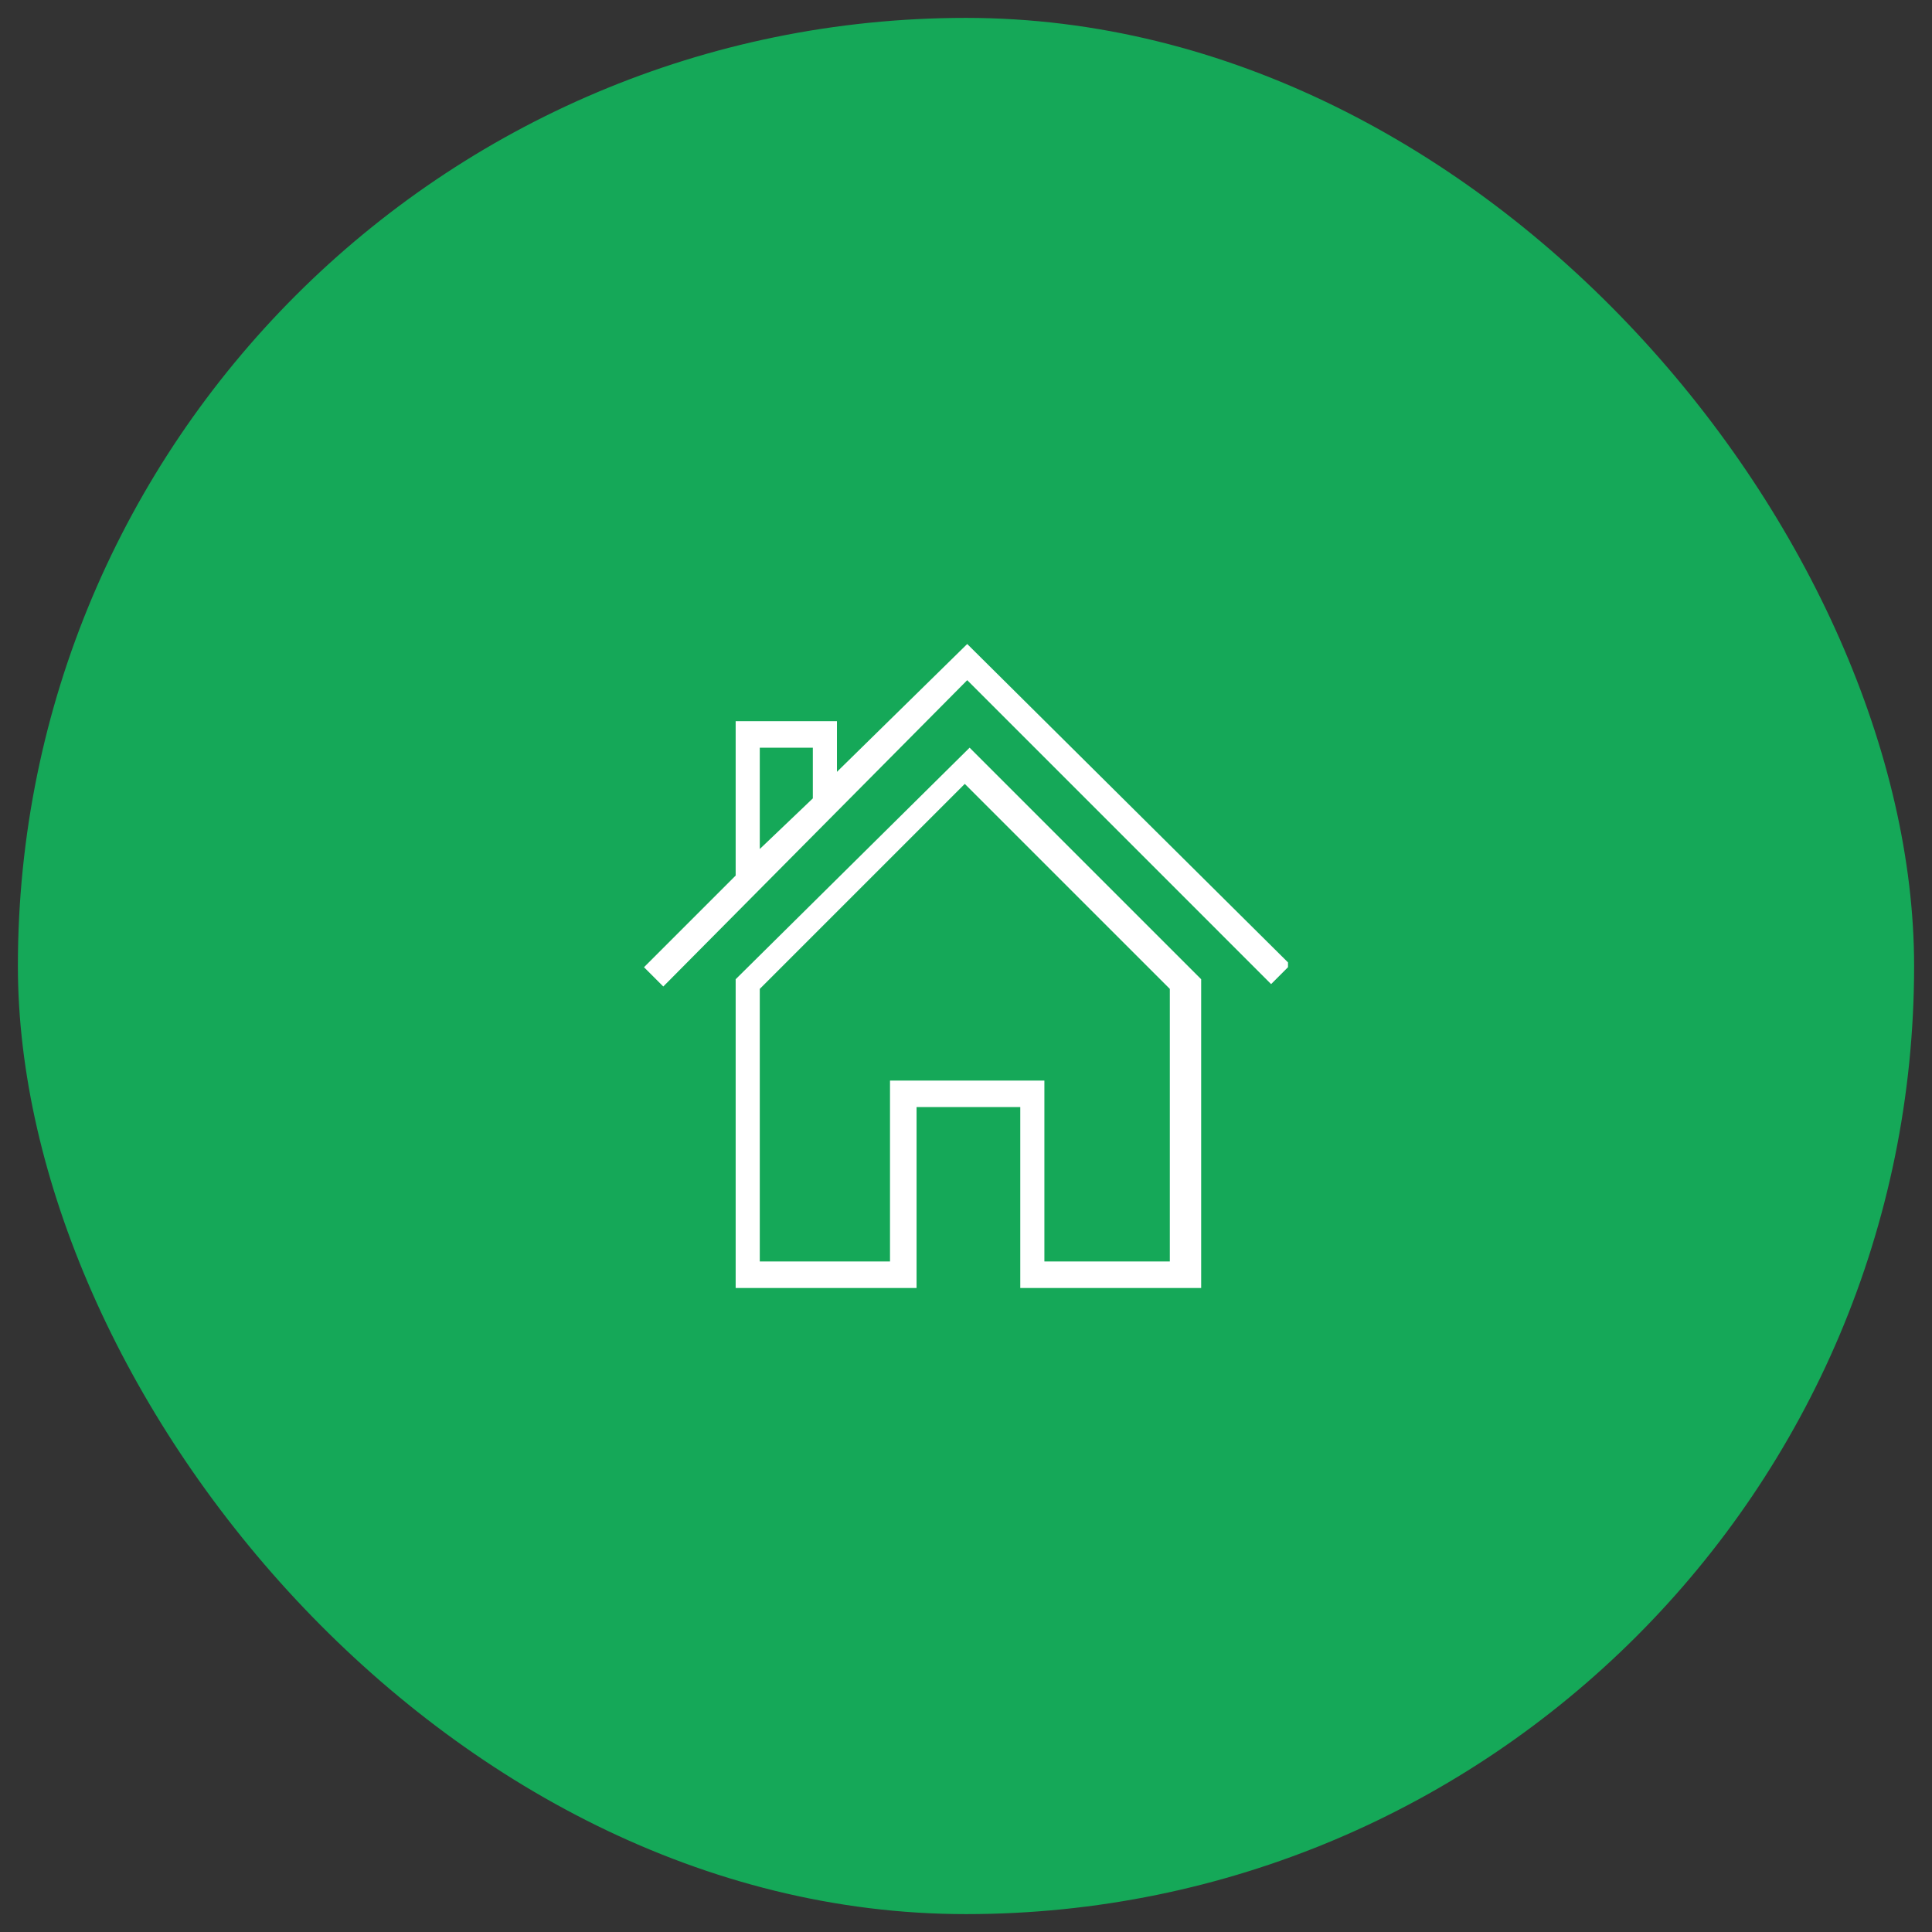
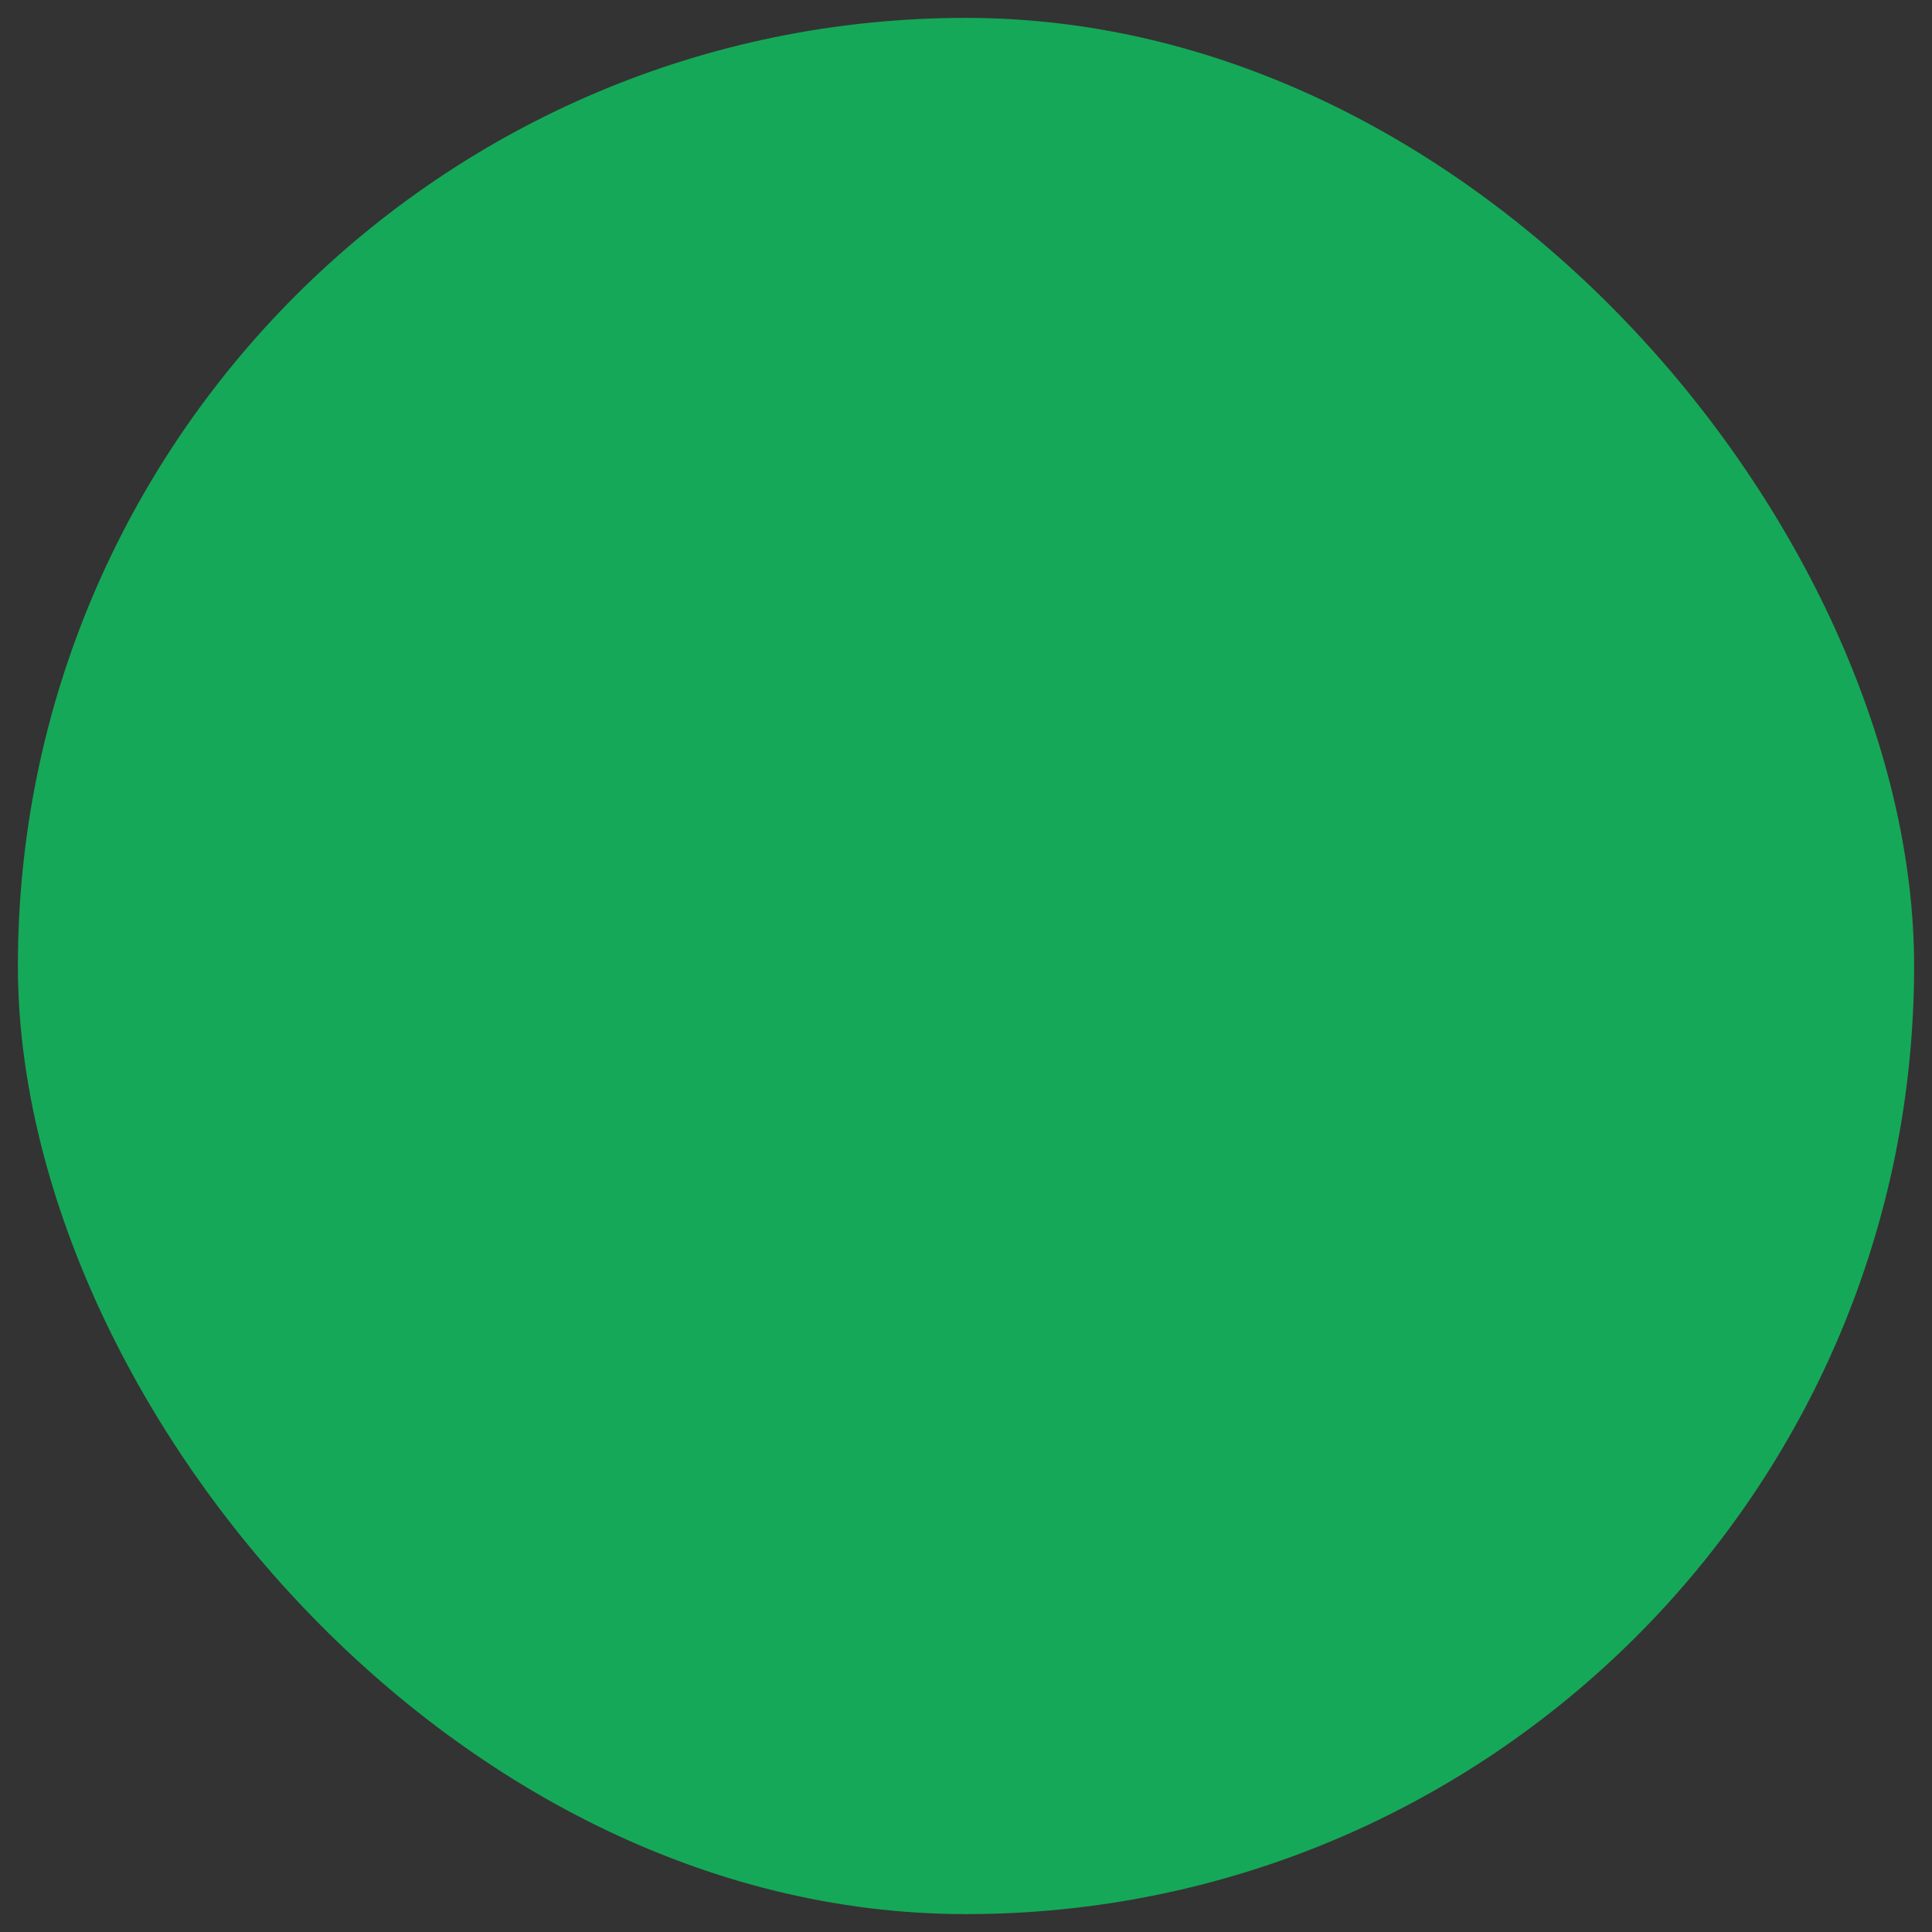
<svg xmlns="http://www.w3.org/2000/svg" width="54" height="54" viewBox="0 0 54 54" fill="none">
  <rect x="0" y="0" width="54" height="54" fill="#333333" stroke="none" />
  <rect x="0.5" y="0.5" width="53" height="53" rx="26.5" fill="#15A858" />
  <g clip-path="url(#clip0_4301_7794)">
    <path d="M27.034 18L23.393 21.573V20.157H20.562V24.472L18 27.034L18.539 27.573L27.034 19.011L35.528 27.506L36.067 26.966L27.034 18ZM21.236 20.899H22.719V22.315L21.236 23.73V20.899Z" fill="white" />
-     <path d="M20.562 27.37V36H25.618V30.943H28.517V36H33.573V27.37L27.101 20.898L20.562 27.37ZM32.764 35.258H29.191V30.202H24.876V35.258H21.236V27.64L26.966 21.91L32.697 27.64V35.258H32.764Z" fill="white" />
  </g>
  <defs>
    <clipPath id="clip0_4301_7794">
-       <rect width="18" height="18" fill="white" transform="translate(18 18)" />
-     </clipPath>
+       </clipPath>
  </defs>
</svg>